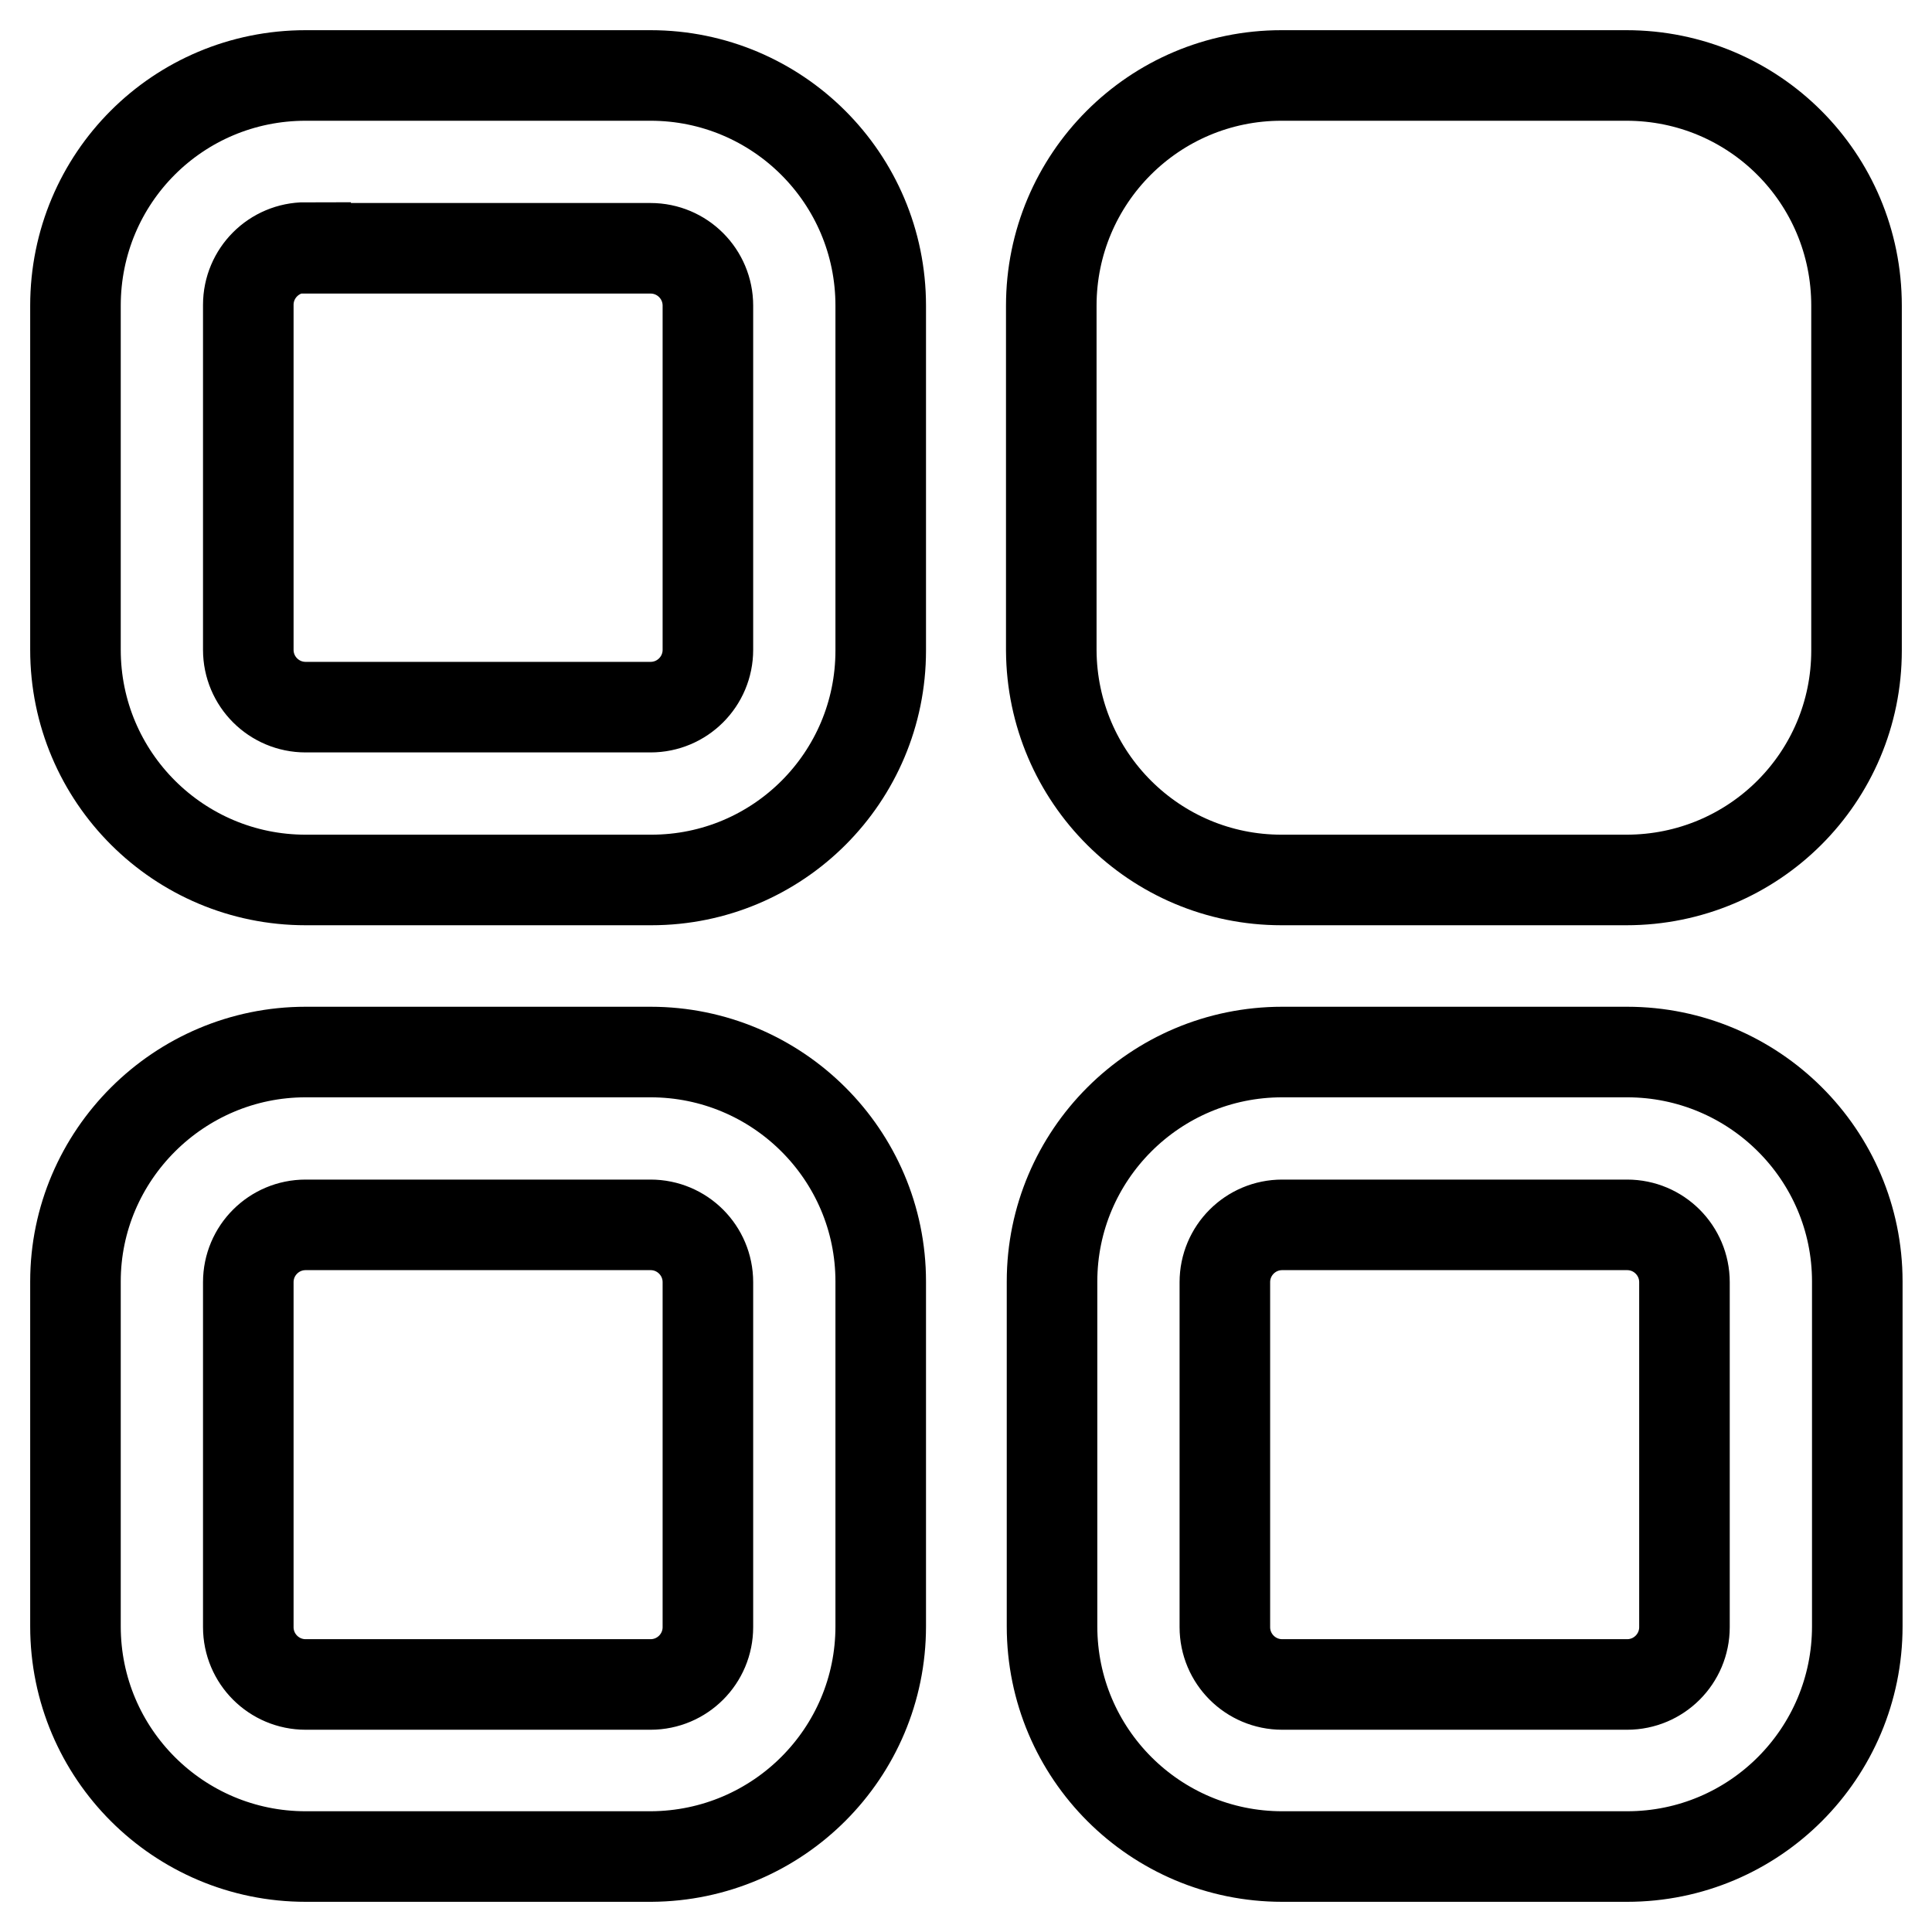
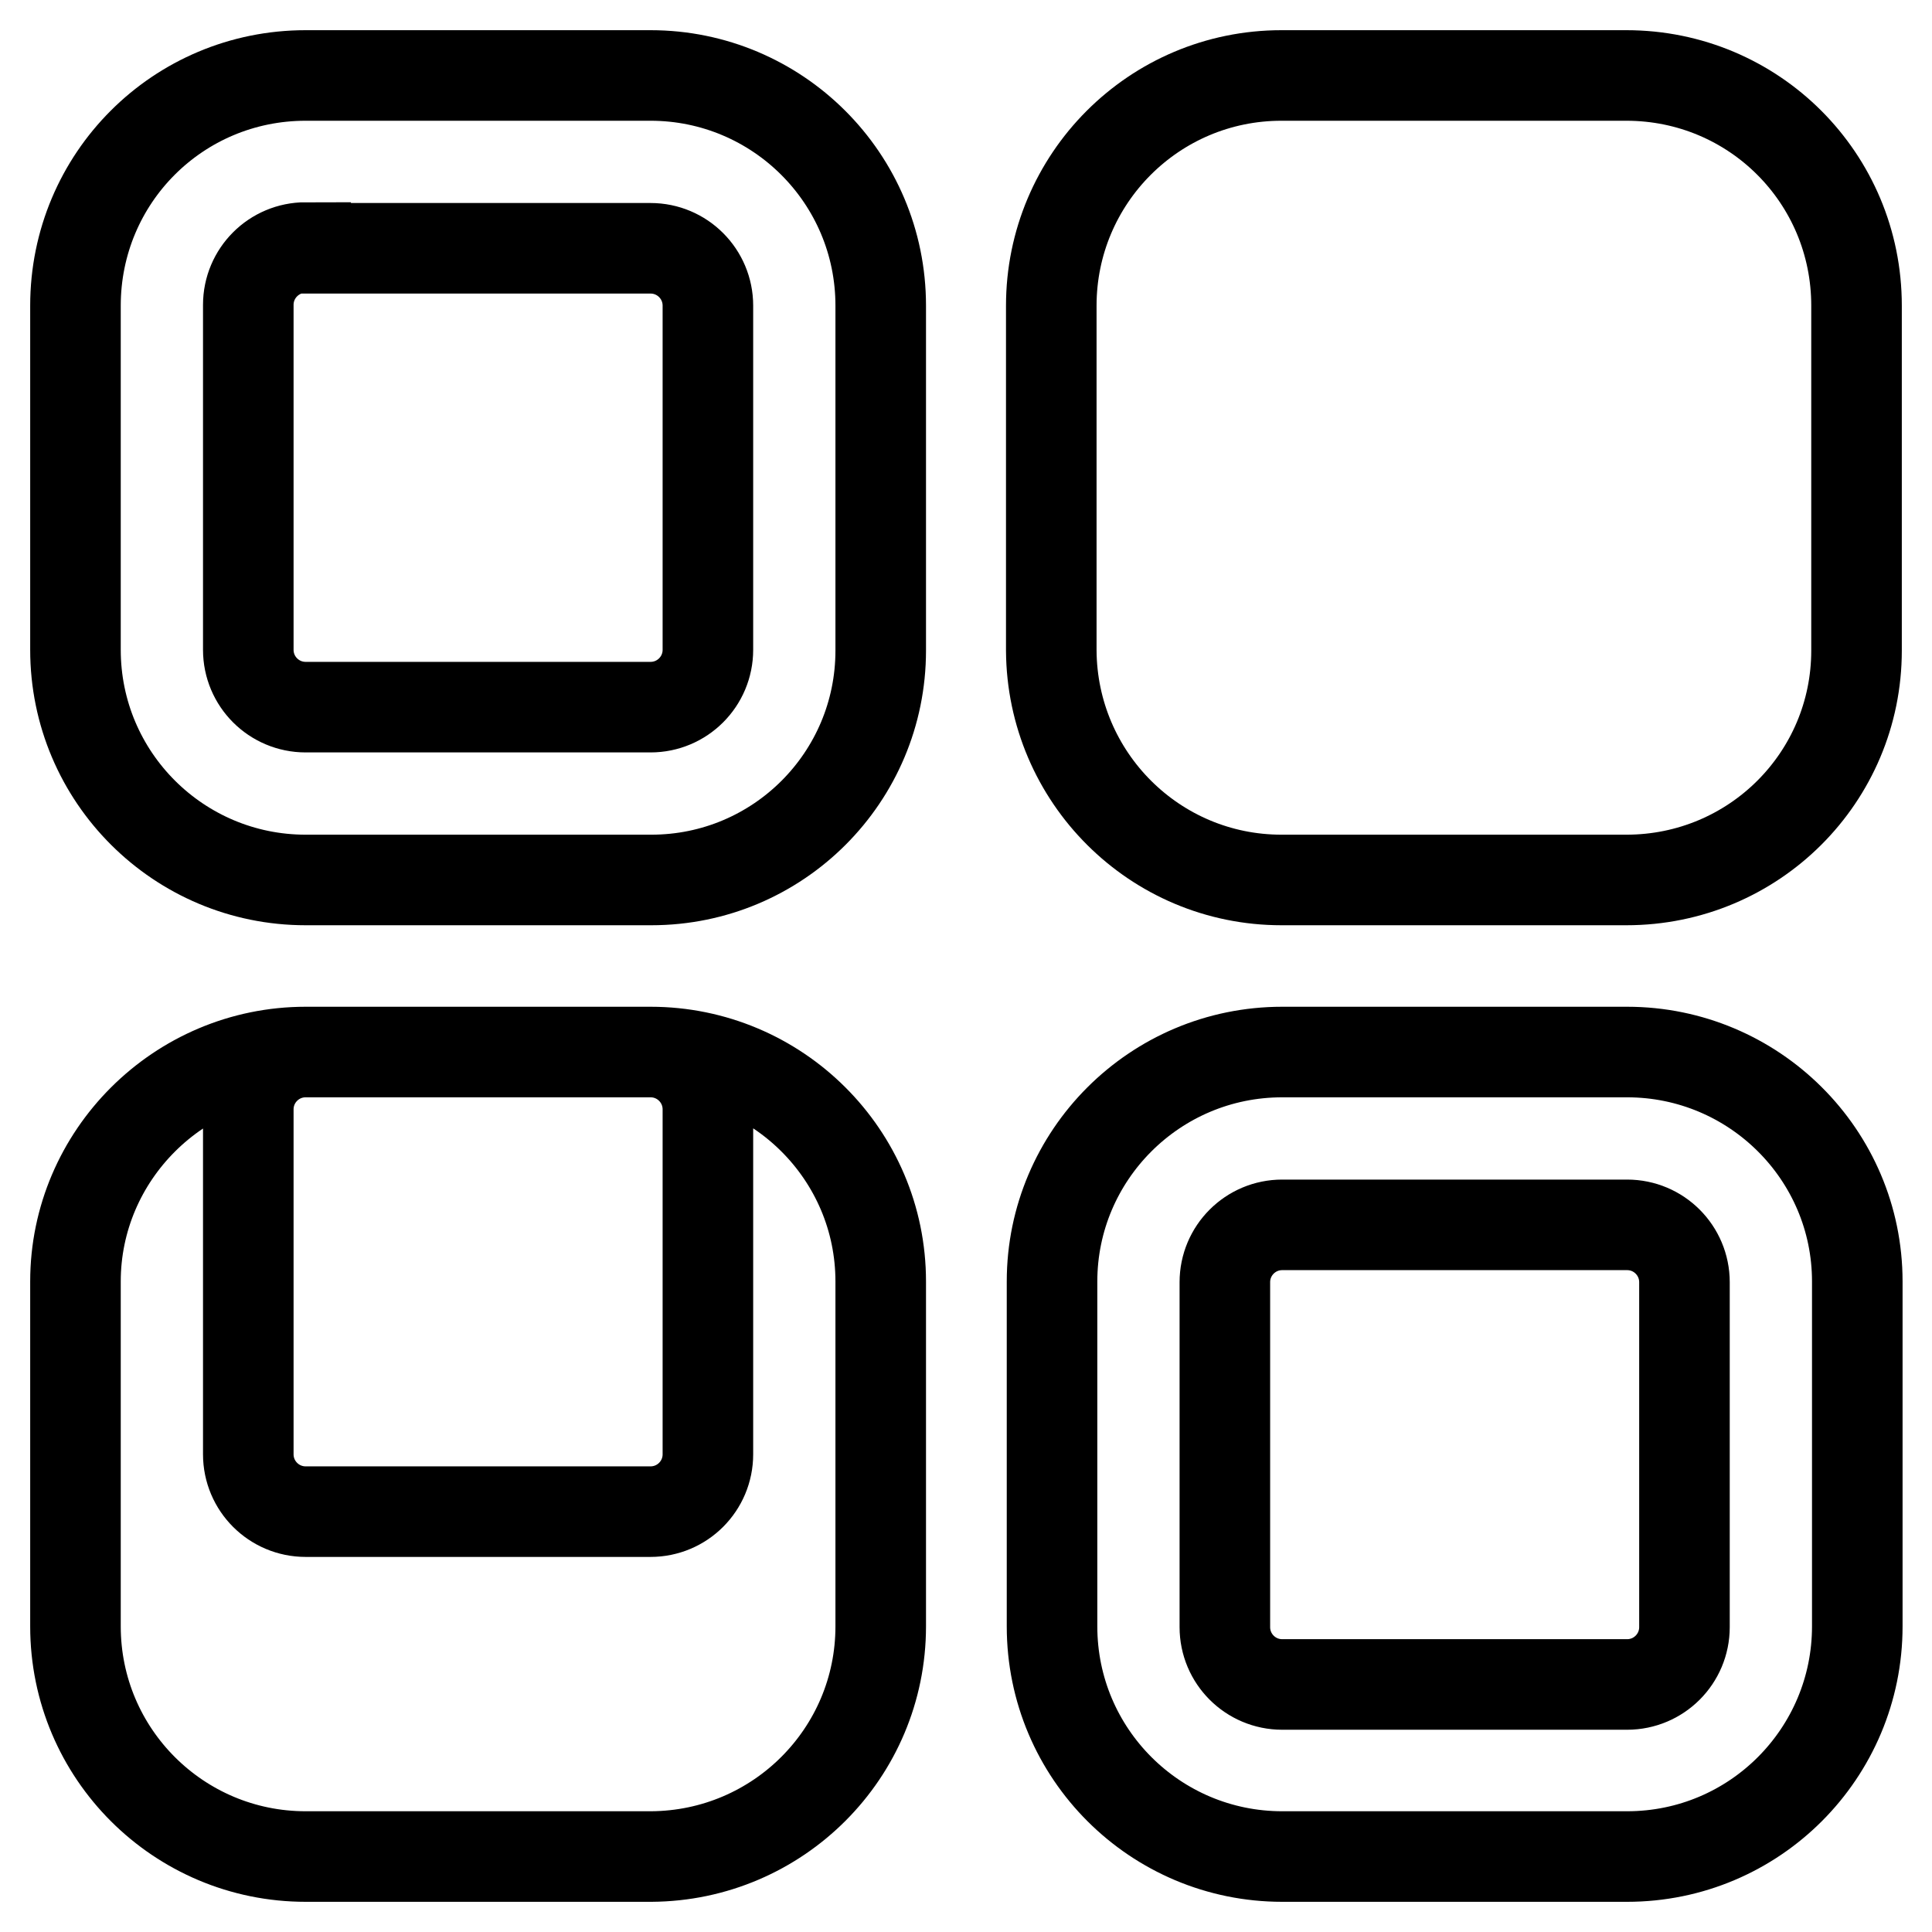
<svg xmlns="http://www.w3.org/2000/svg" version="1.1" x="0px" y="0px" viewBox="0 0 256 256" enable-background="new 0 0 256 256" xml:space="preserve">
  <g>
-     <path stroke-width="12" fill-opacity="0" stroke="#000000" d="M40.5,32.8c-4.2,0-7.6,3.4-7.6,7.6c0,0,0,0,0,0v45.7c0,4.2,3.4,7.6,7.6,7.6h45.7c4.2,0,7.6-3.4,7.6-7.6 c0,0,0,0,0,0V40.5c0-4.2-3.4-7.6-7.6-7.6c0,0,0,0,0,0H40.5z M40.5,10h45.7c16.8,0,30.5,13.6,30.5,30.5v45.7 c0,16.8-13.6,30.4-30.4,30.4H40.5C23.7,116.6,10,103,10,86.1c0,0,0,0,0,0V40.5C10,23.6,23.6,10,40.5,10z M40.5,139.4h45.7 c16.8,0,30.5,13.6,30.5,30.4v45.7c0,16.8-13.6,30.4-30.4,30.5H40.5C23.7,246,10,232.4,10,215.5v-45.7 C10,153.1,23.7,139.4,40.5,139.4L40.5,139.4z M40.5,162.3c-4.2,0-7.6,3.4-7.6,7.6v45.7c0,4.2,3.4,7.6,7.6,7.6h45.7 c4.2,0,7.6-3.4,7.6-7.6c0,0,0,0,0,0v-45.7c0-4.2-3.4-7.6-7.6-7.6c0,0,0,0,0,0H40.5z M169.9,139.4h45.7c16.8,0,30.5,13.6,30.5,30.4 v45.7c0,16.8-13.6,30.5-30.5,30.5c0,0,0,0,0,0h-45.7c-16.8,0-30.5-13.6-30.5-30.5v-45.7C139.4,153.1,153,139.4,169.9,139.4 L169.9,139.4z M169.9,162.3c-4.2,0-7.6,3.4-7.6,7.6v45.7c0,4.2,3.4,7.6,7.6,7.6h45.7c4.2,0,7.6-3.4,7.6-7.6c0,0,0,0,0,0v-45.7 c0-4.2-3.4-7.6-7.6-7.6c0,0,0,0,0,0H169.9z M246,40.5v45.7c0,16.8-13.6,30.4-30.5,30.4h-45.7c-16.8,0-30.4-13.6-30.5-30.4V40.5 c0-16.8,13.6-30.5,30.5-30.5h45.7C232.4,10,246,23.6,246,40.5z" />
+     <path stroke-width="12" fill-opacity="0" stroke="#000000" d="M40.5,32.8c-4.2,0-7.6,3.4-7.6,7.6c0,0,0,0,0,0v45.7c0,4.2,3.4,7.6,7.6,7.6h45.7c4.2,0,7.6-3.4,7.6-7.6 c0,0,0,0,0,0V40.5c0-4.2-3.4-7.6-7.6-7.6c0,0,0,0,0,0H40.5z M40.5,10h45.7c16.8,0,30.5,13.6,30.5,30.5v45.7 c0,16.8-13.6,30.4-30.4,30.4H40.5C23.7,116.6,10,103,10,86.1c0,0,0,0,0,0V40.5C10,23.6,23.6,10,40.5,10z M40.5,139.4h45.7 c16.8,0,30.5,13.6,30.5,30.4v45.7c0,16.8-13.6,30.4-30.4,30.5H40.5C23.7,246,10,232.4,10,215.5v-45.7 C10,153.1,23.7,139.4,40.5,139.4L40.5,139.4z c-4.2,0-7.6,3.4-7.6,7.6v45.7c0,4.2,3.4,7.6,7.6,7.6h45.7 c4.2,0,7.6-3.4,7.6-7.6c0,0,0,0,0,0v-45.7c0-4.2-3.4-7.6-7.6-7.6c0,0,0,0,0,0H40.5z M169.9,139.4h45.7c16.8,0,30.5,13.6,30.5,30.4 v45.7c0,16.8-13.6,30.5-30.5,30.5c0,0,0,0,0,0h-45.7c-16.8,0-30.5-13.6-30.5-30.5v-45.7C139.4,153.1,153,139.4,169.9,139.4 L169.9,139.4z M169.9,162.3c-4.2,0-7.6,3.4-7.6,7.6v45.7c0,4.2,3.4,7.6,7.6,7.6h45.7c4.2,0,7.6-3.4,7.6-7.6c0,0,0,0,0,0v-45.7 c0-4.2-3.4-7.6-7.6-7.6c0,0,0,0,0,0H169.9z M246,40.5v45.7c0,16.8-13.6,30.4-30.5,30.4h-45.7c-16.8,0-30.4-13.6-30.5-30.4V40.5 c0-16.8,13.6-30.5,30.5-30.5h45.7C232.4,10,246,23.6,246,40.5z" />
  </g>
</svg>